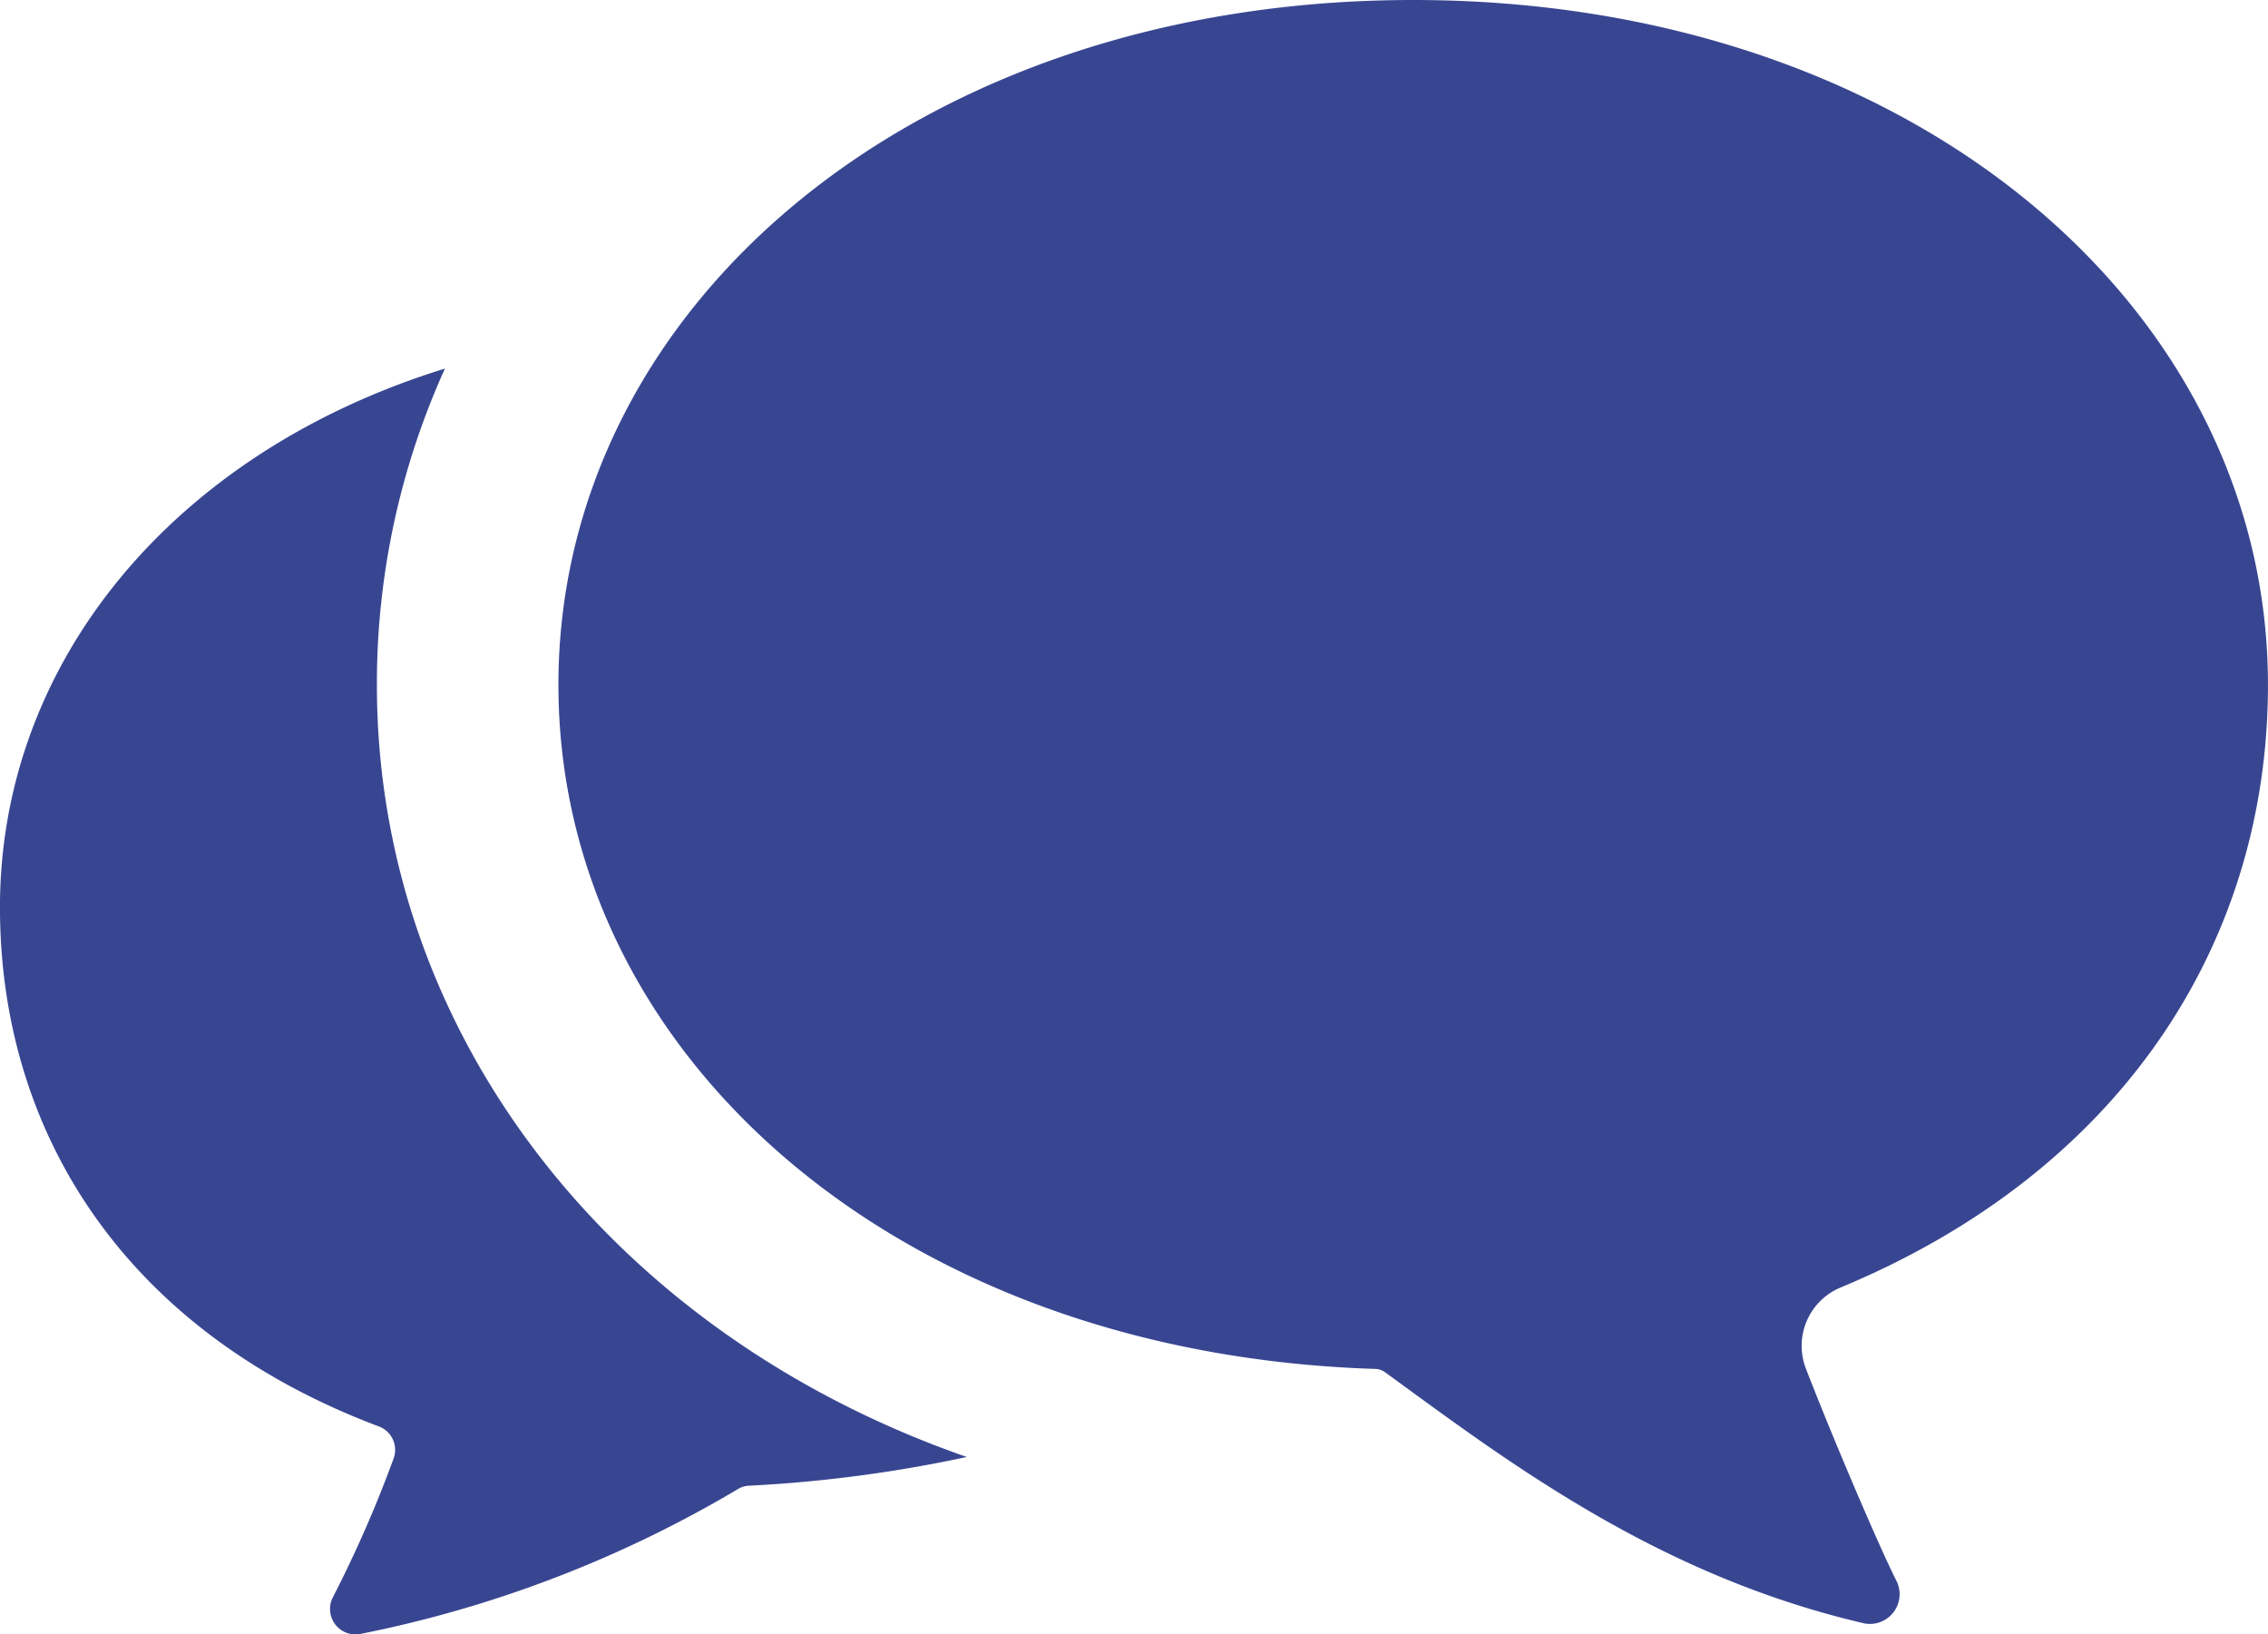
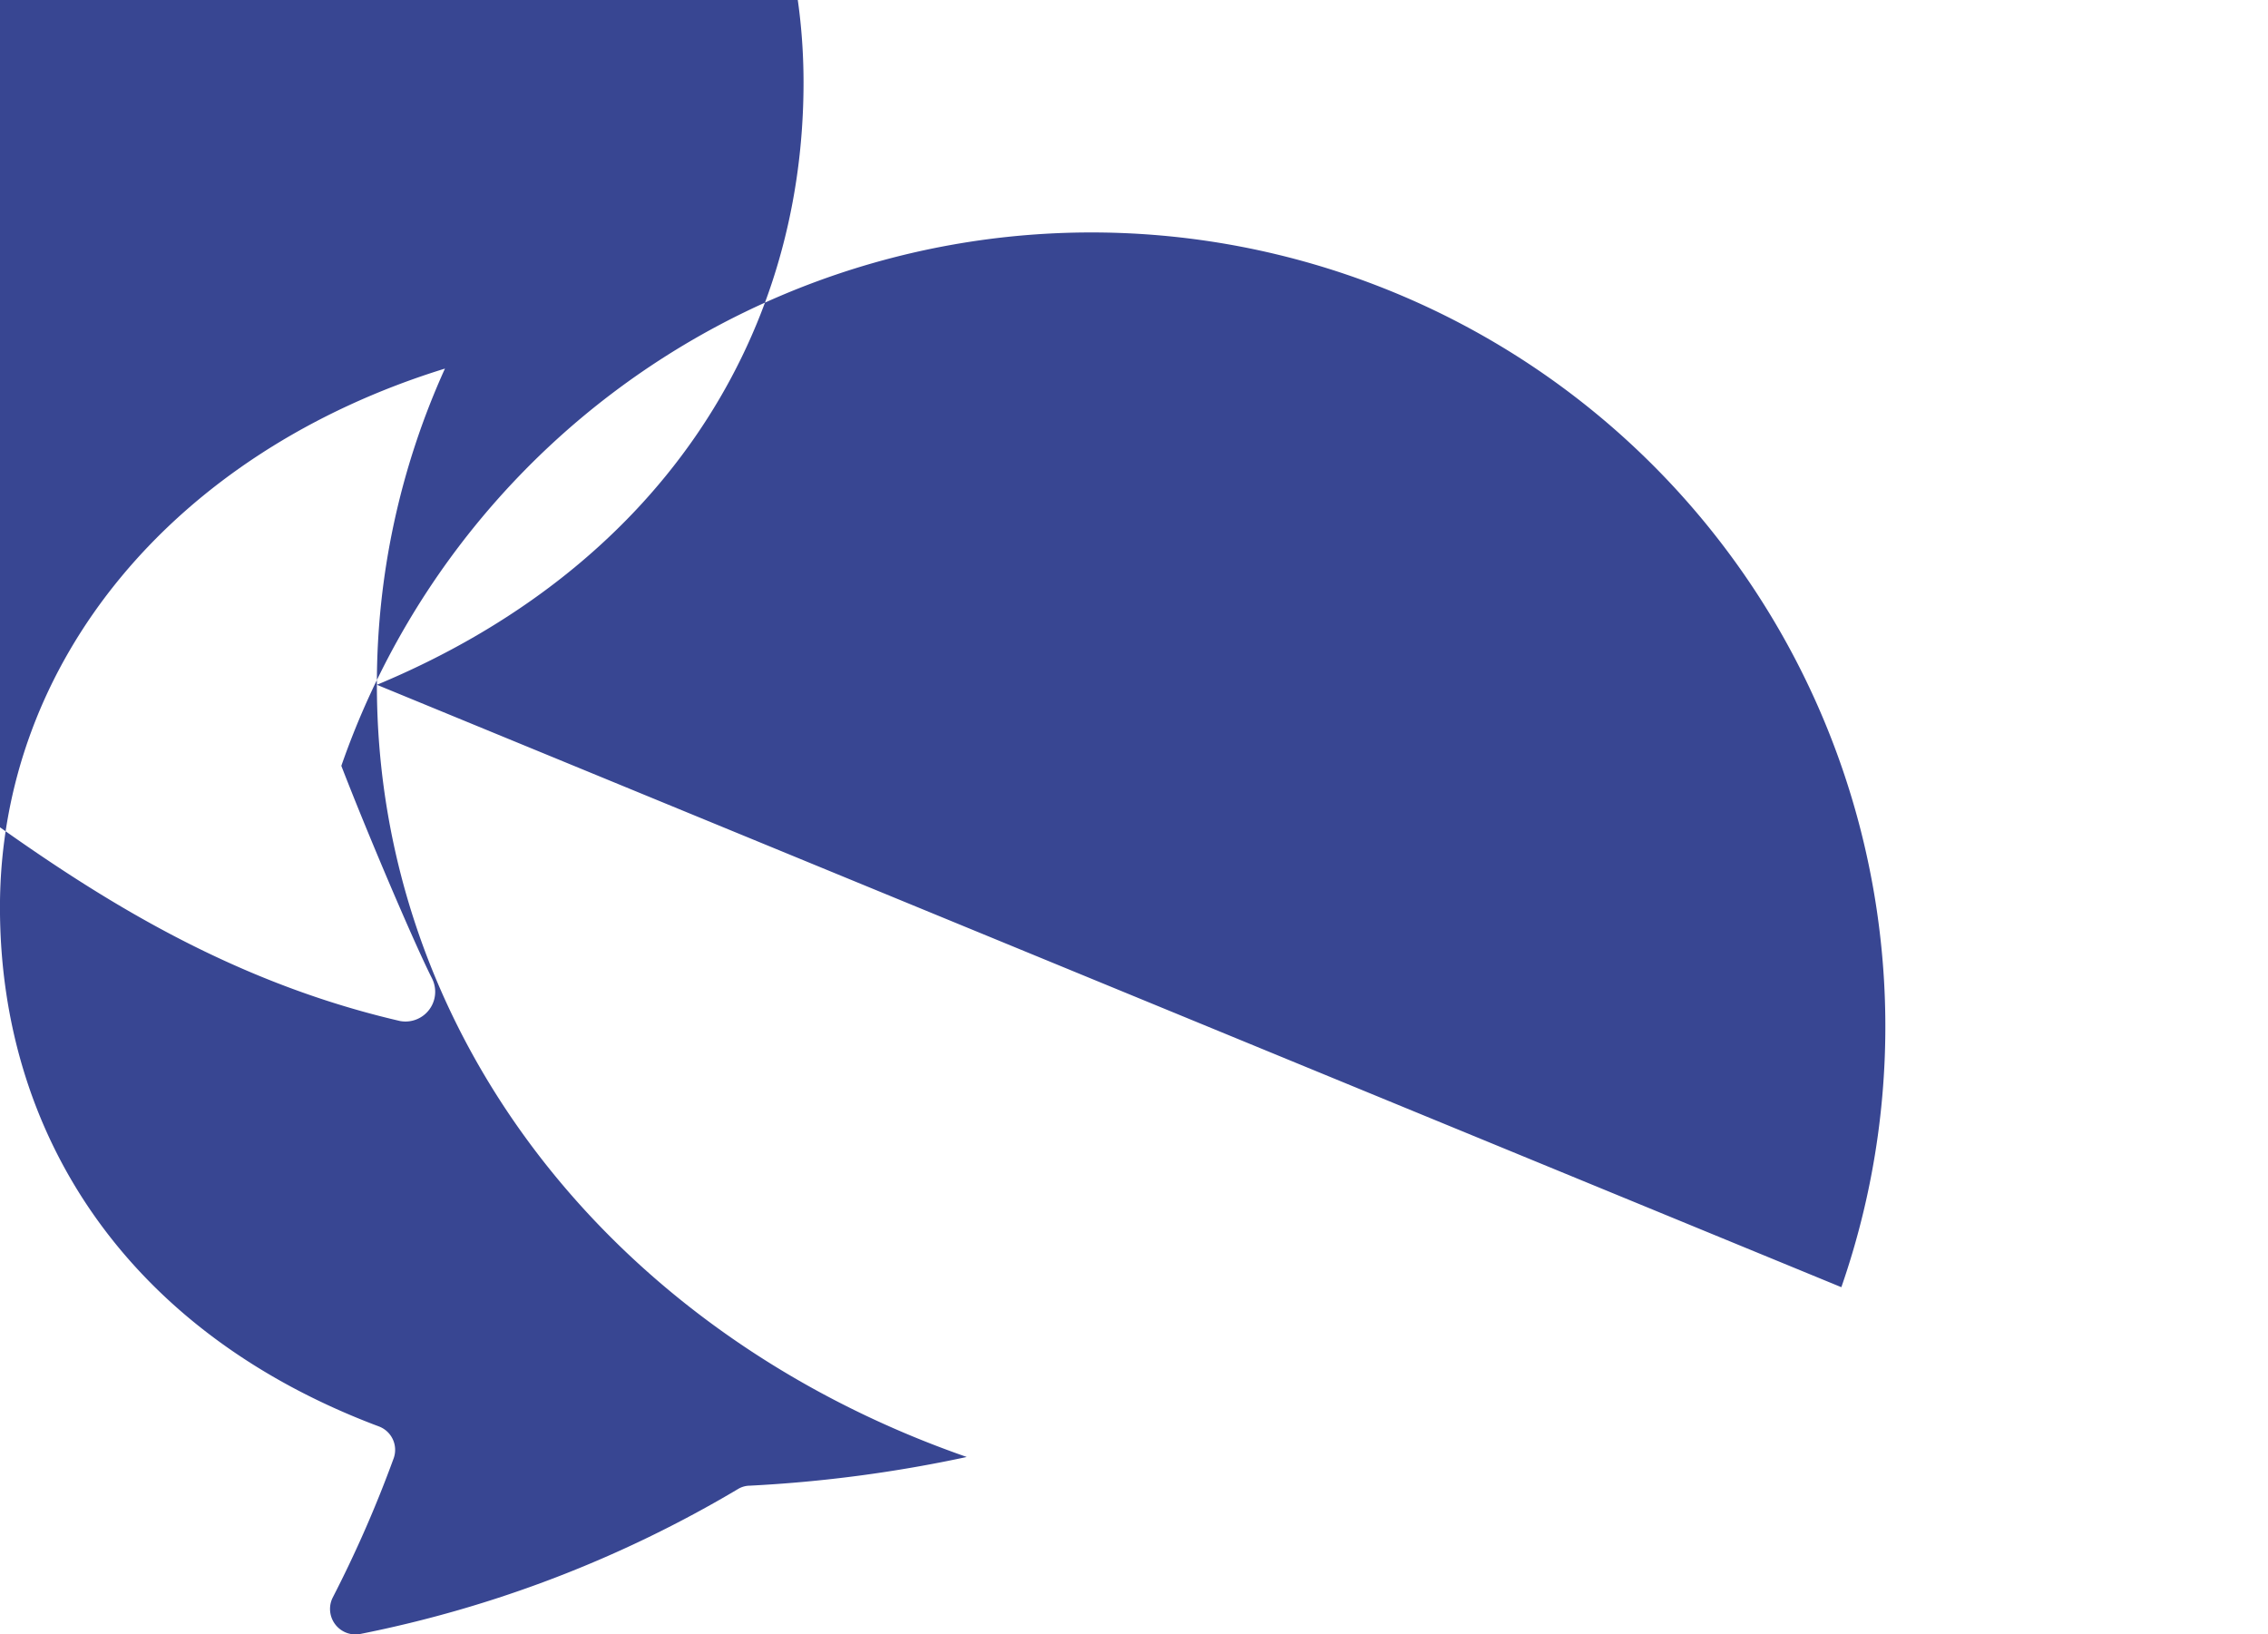
<svg xmlns="http://www.w3.org/2000/svg" width="68" height="49" viewBox="0 0 68 49">
  <defs>
    <style>
      .cls-1 {
        fill: #384692;
        fill-rule: evenodd;
      }
    </style>
  </defs>
-   <path id="シェイプ_10" data-name="シェイプ 10" class="cls-1" d="M876.3,4841.53a22.879,22.879,0,0,1,2.041-9.48c-8.124,2.51-13.342,8.79-13.342,16.15,0,6.83,3.824,12.73,11.349,15.56a0.75,0.75,0,0,1,.455.96,36.351,36.351,0,0,1-1.83,4.18,0.764,0.764,0,0,0,.81,1.09,35.85,35.85,0,0,0,11.363-4.36,0.7,0.7,0,0,1,.34-0.09,40.8,40.8,0,0,0,6.5-.86C883.3,4860.96,876.3,4851.94,876.3,4841.53Zm43.907,18.06c8.339-3.47,12.792-10.26,12.792-18.06,0-11.34-10.723-20.53-25.628-20.53s-25.628,9.19-25.628,20.53c0,11.05,10.1,20.05,24.48,20.51a0.529,0.529,0,0,1,.319.11c3.649,2.66,8.143,6.08,14.359,7.52a0.891,0.891,0,0,0,.957-1.28c-0.53-1.05-1.905-4.27-2.717-6.37A1.894,1.894,0,0,1,920.208,4859.59Z" transform="translate(-865 -4821)" />
+   <path id="シェイプ_10" data-name="シェイプ 10" class="cls-1" d="M876.3,4841.53a22.879,22.879,0,0,1,2.041-9.48c-8.124,2.51-13.342,8.79-13.342,16.15,0,6.83,3.824,12.73,11.349,15.56a0.75,0.75,0,0,1,.455.96,36.351,36.351,0,0,1-1.83,4.18,0.764,0.764,0,0,0,.81,1.09,35.85,35.85,0,0,0,11.363-4.36,0.7,0.7,0,0,1,.34-0.09,40.8,40.8,0,0,0,6.5-.86C883.3,4860.96,876.3,4851.94,876.3,4841.53Zc8.339-3.47,12.792-10.26,12.792-18.06,0-11.34-10.723-20.53-25.628-20.53s-25.628,9.19-25.628,20.53c0,11.05,10.1,20.05,24.48,20.51a0.529,0.529,0,0,1,.319.11c3.649,2.66,8.143,6.08,14.359,7.52a0.891,0.891,0,0,0,.957-1.28c-0.53-1.05-1.905-4.27-2.717-6.37A1.894,1.894,0,0,1,920.208,4859.59Z" transform="translate(-865 -4821)" />
</svg>